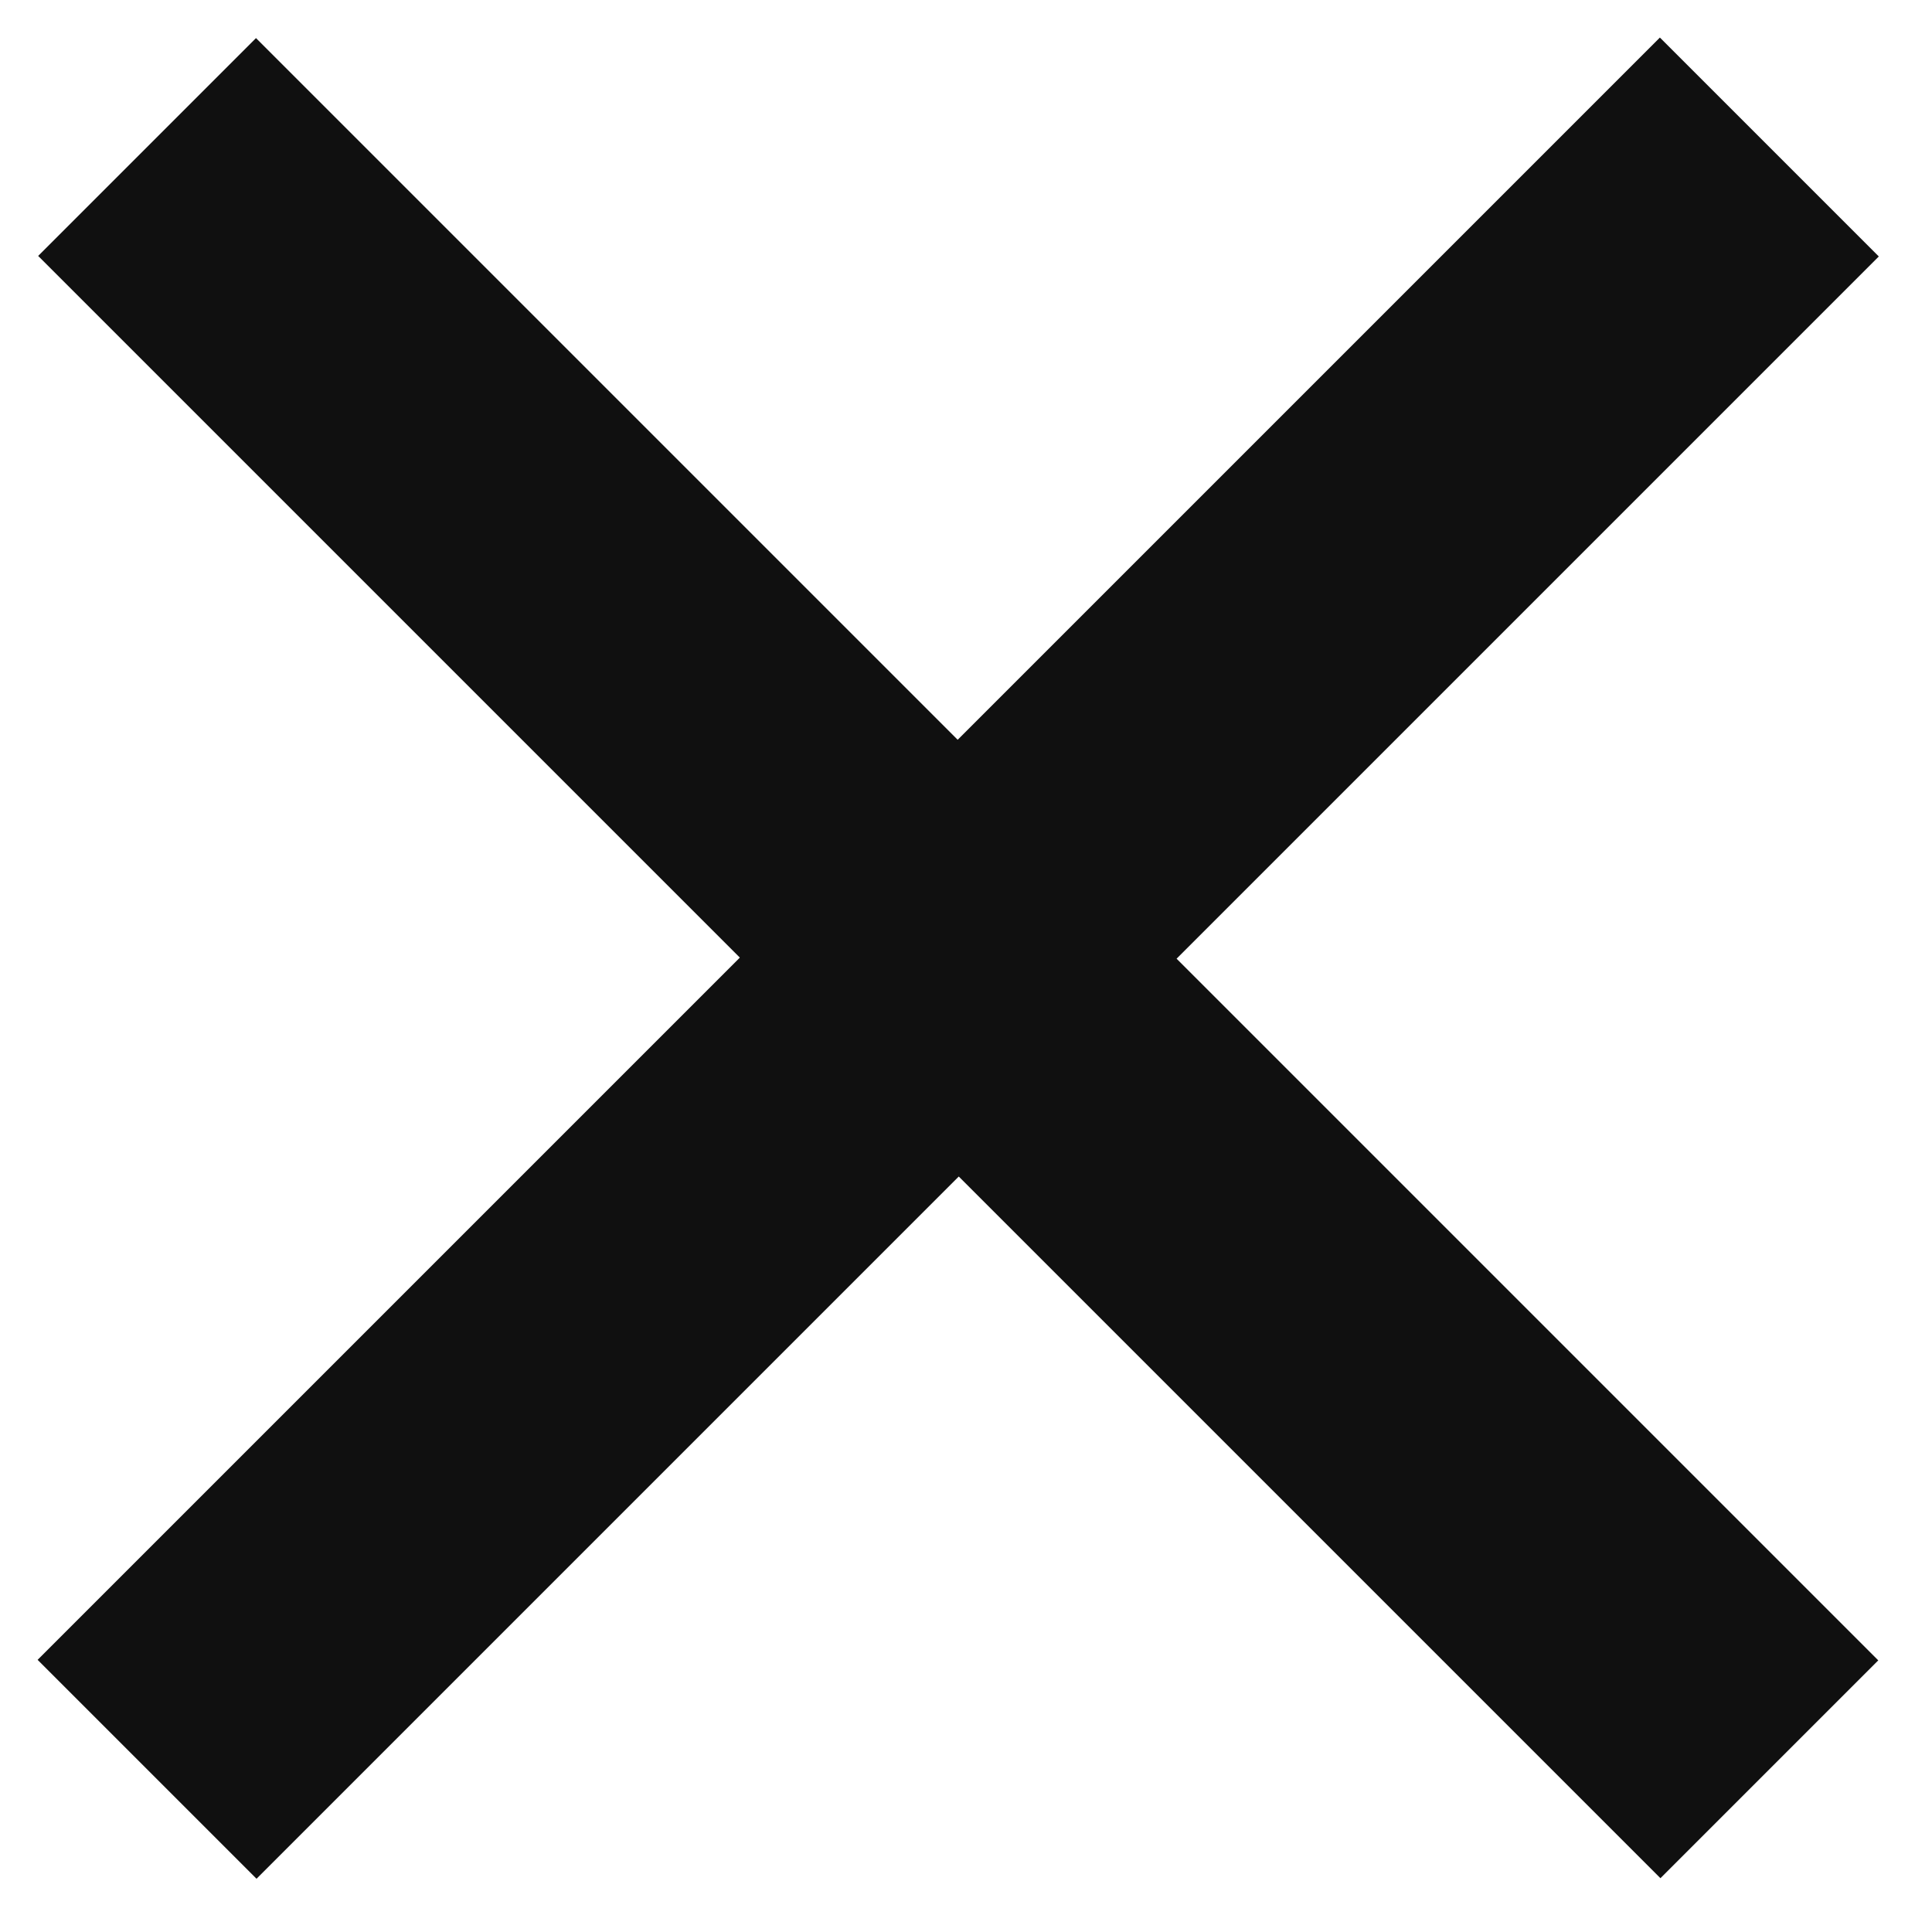
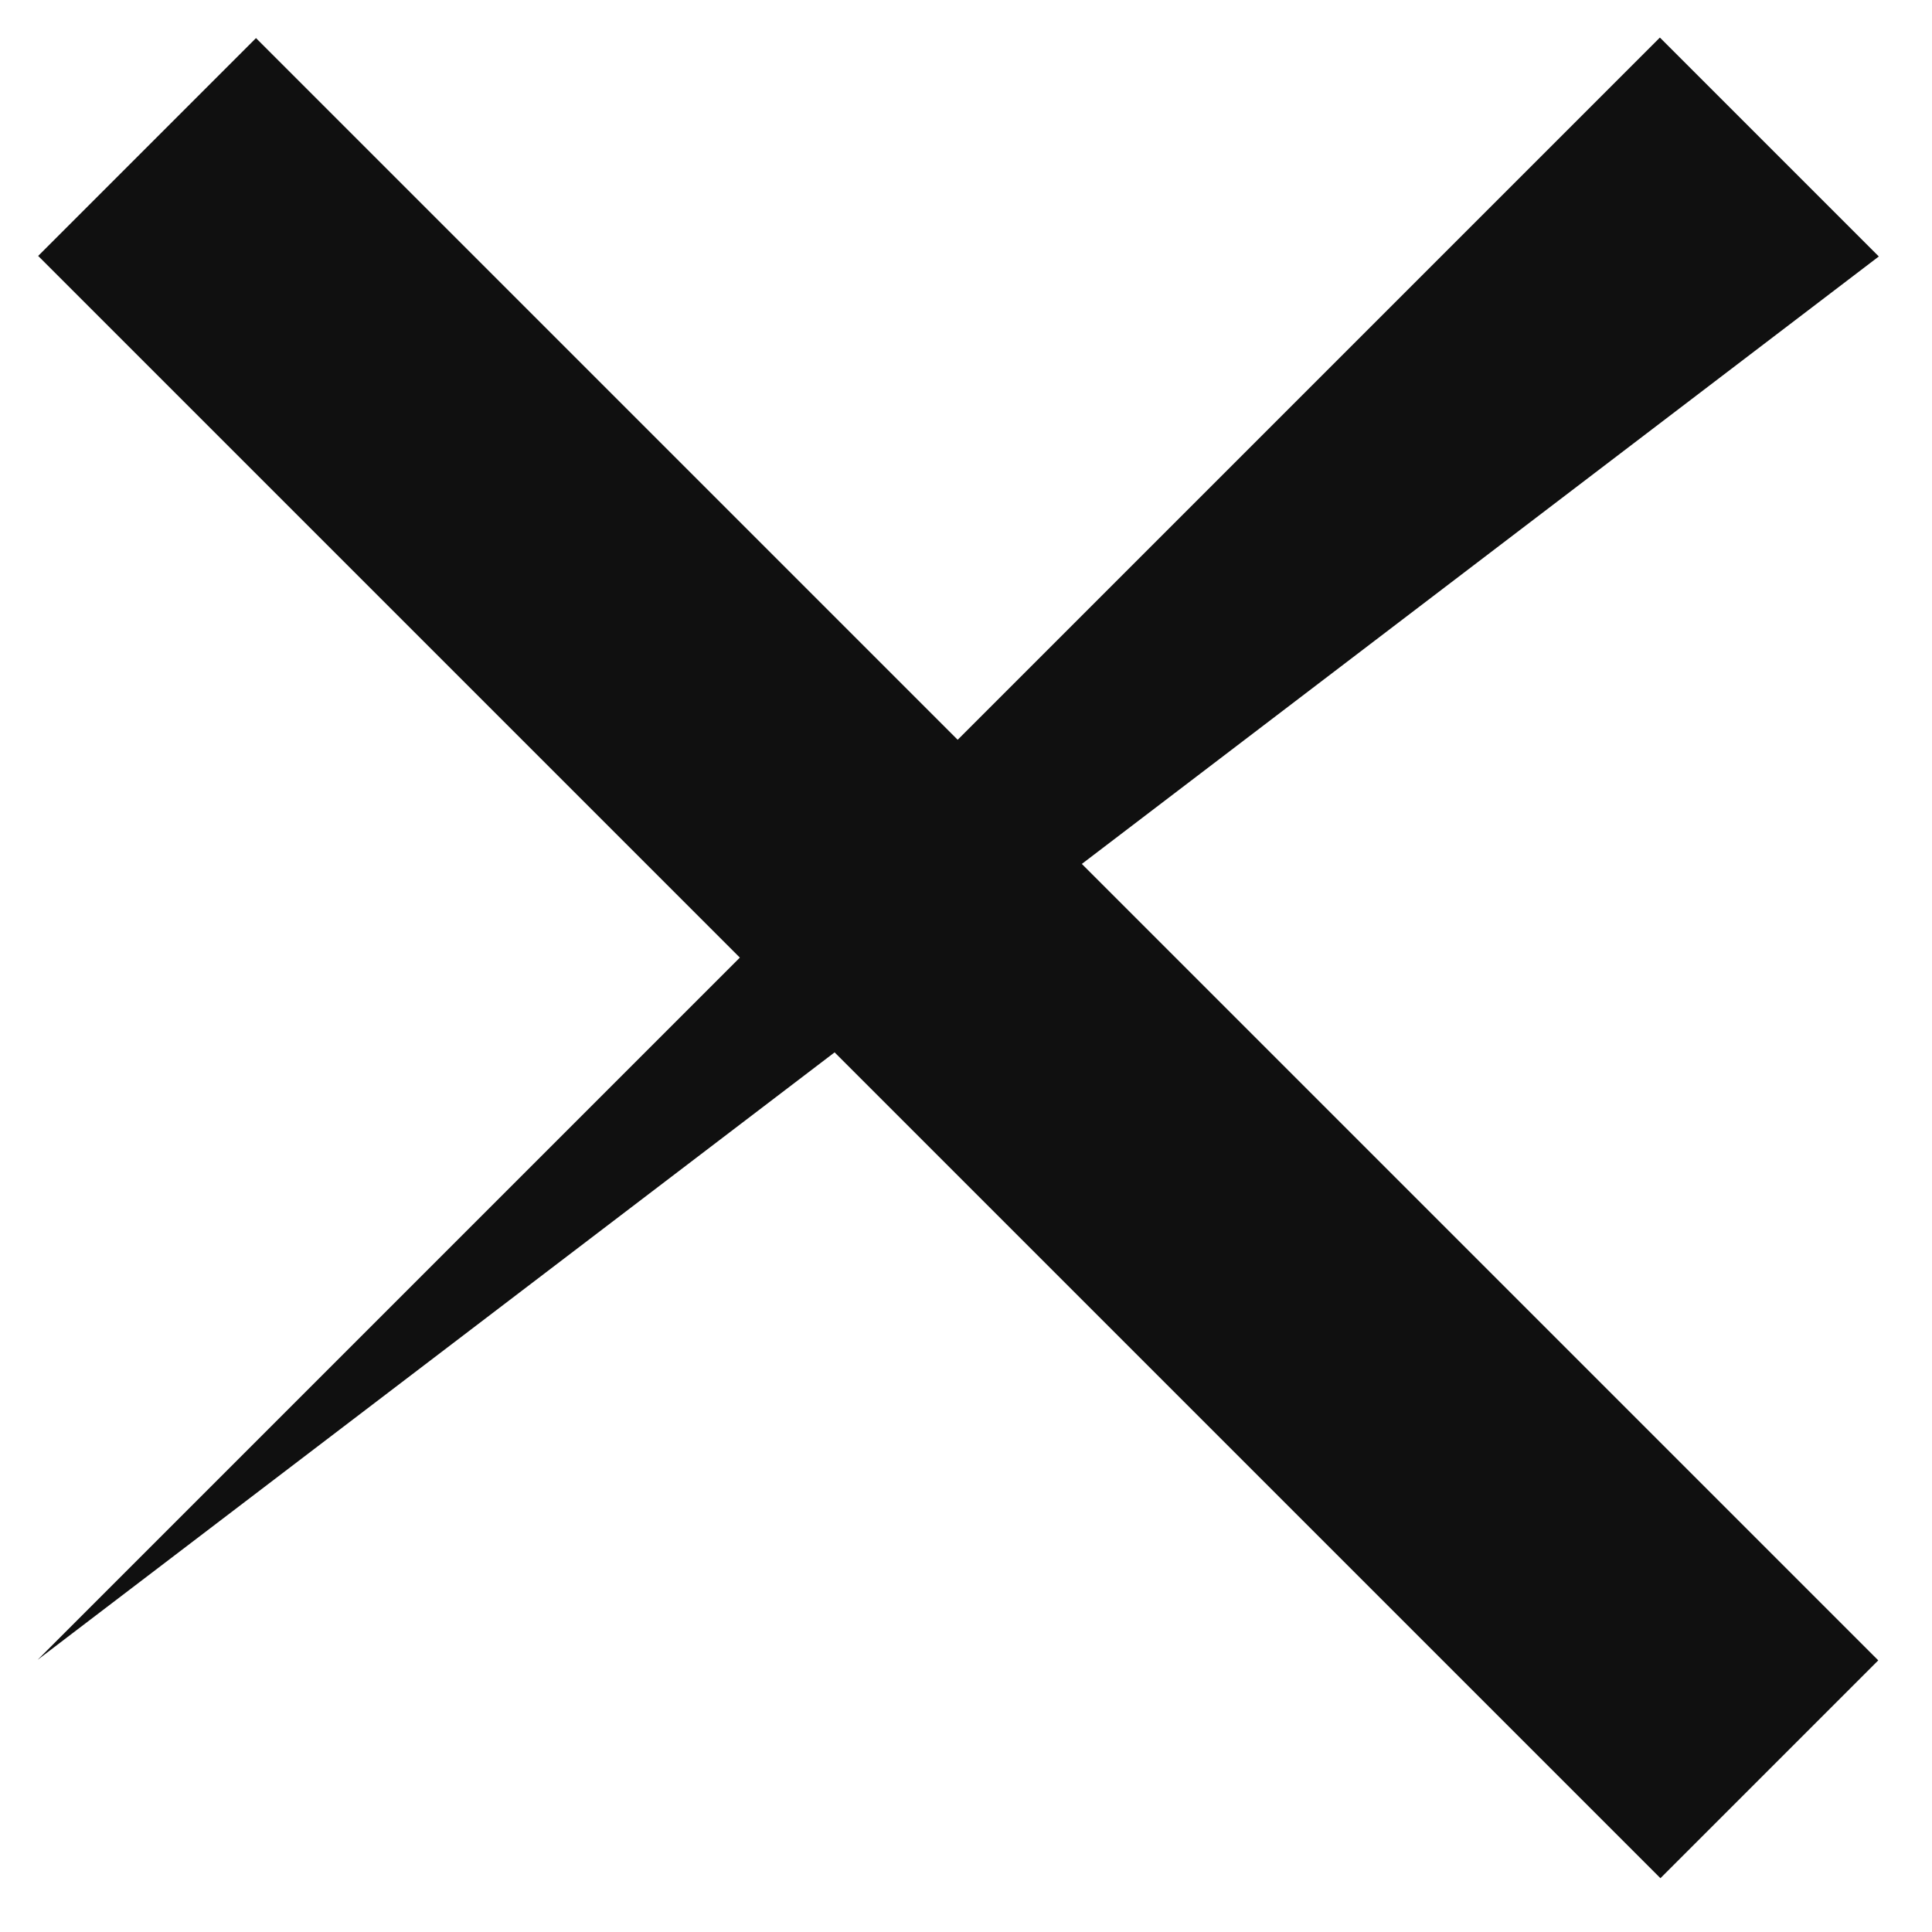
<svg xmlns="http://www.w3.org/2000/svg" width="32" height="32" viewBox="0 0 32 32" fill="none">
-   <path d="M0.623 27.492L27.493 0.622L31.119 4.248L4.249 31.118L0.623 27.492ZM0.632 4.239L4.24 0.631L31.11 27.501L27.502 31.109L0.632 4.239Z" fill="#101010" />
+   <path d="M0.623 27.492L27.493 0.622L31.119 4.248L0.623 27.492ZM0.632 4.239L4.24 0.631L31.11 27.501L27.502 31.109L0.632 4.239Z" fill="#101010" />
</svg>